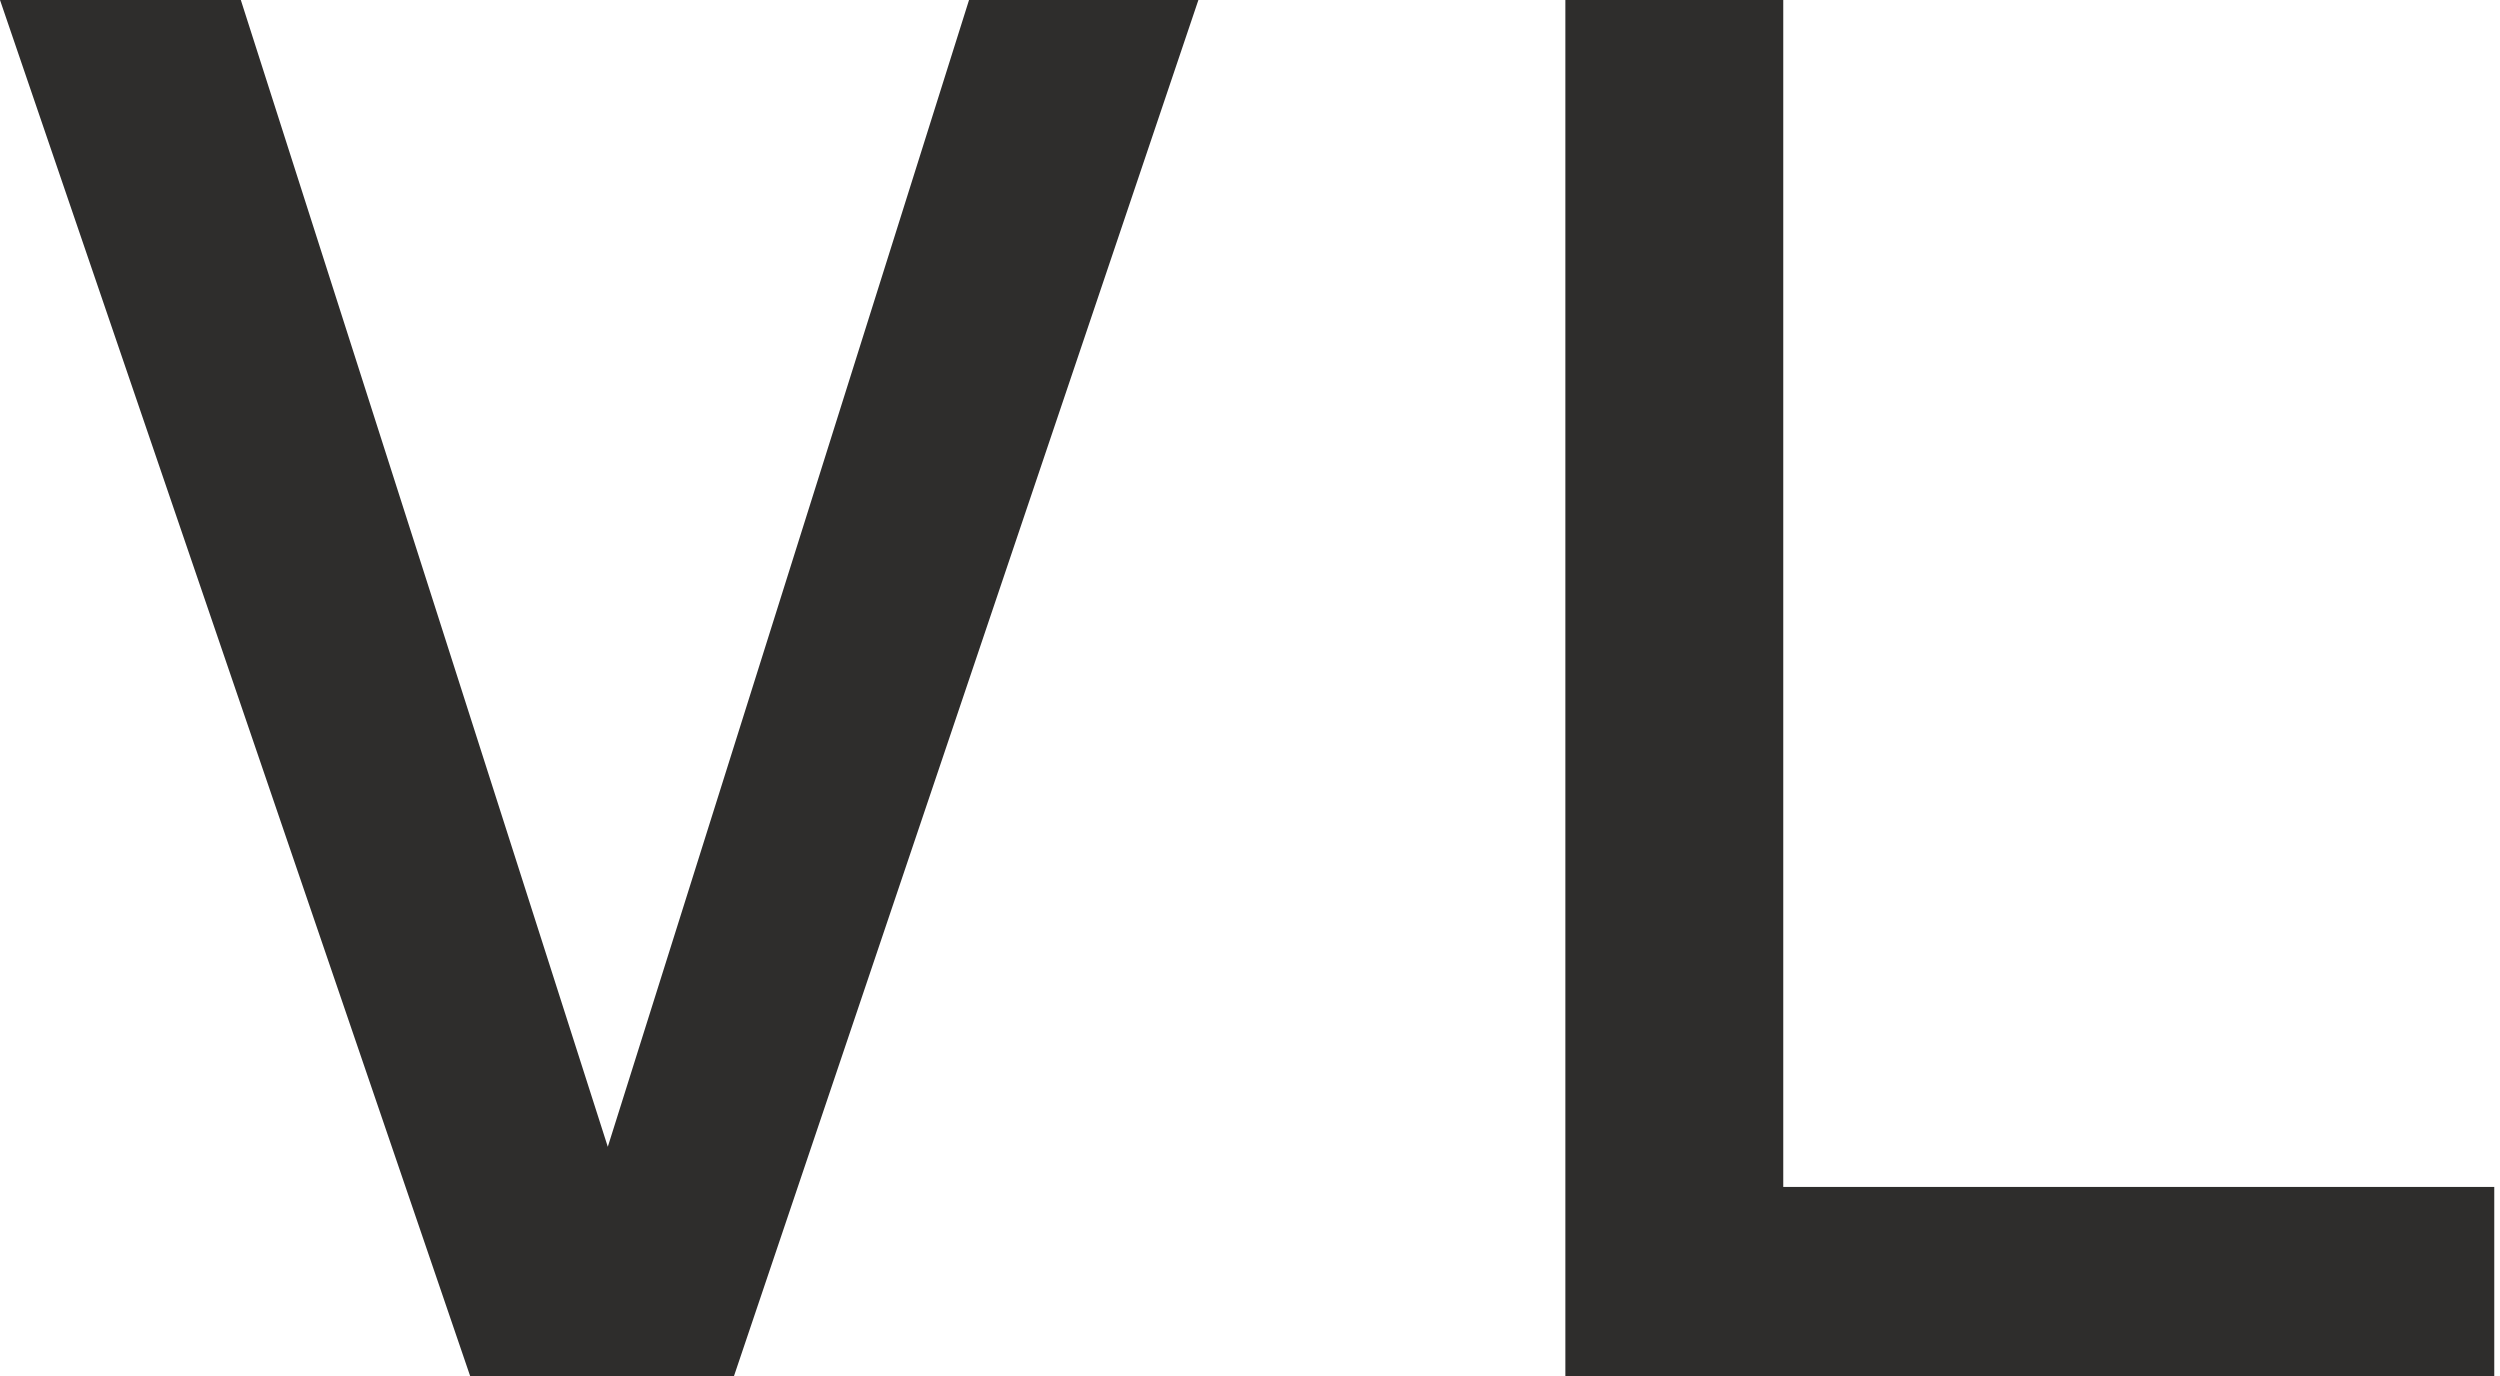
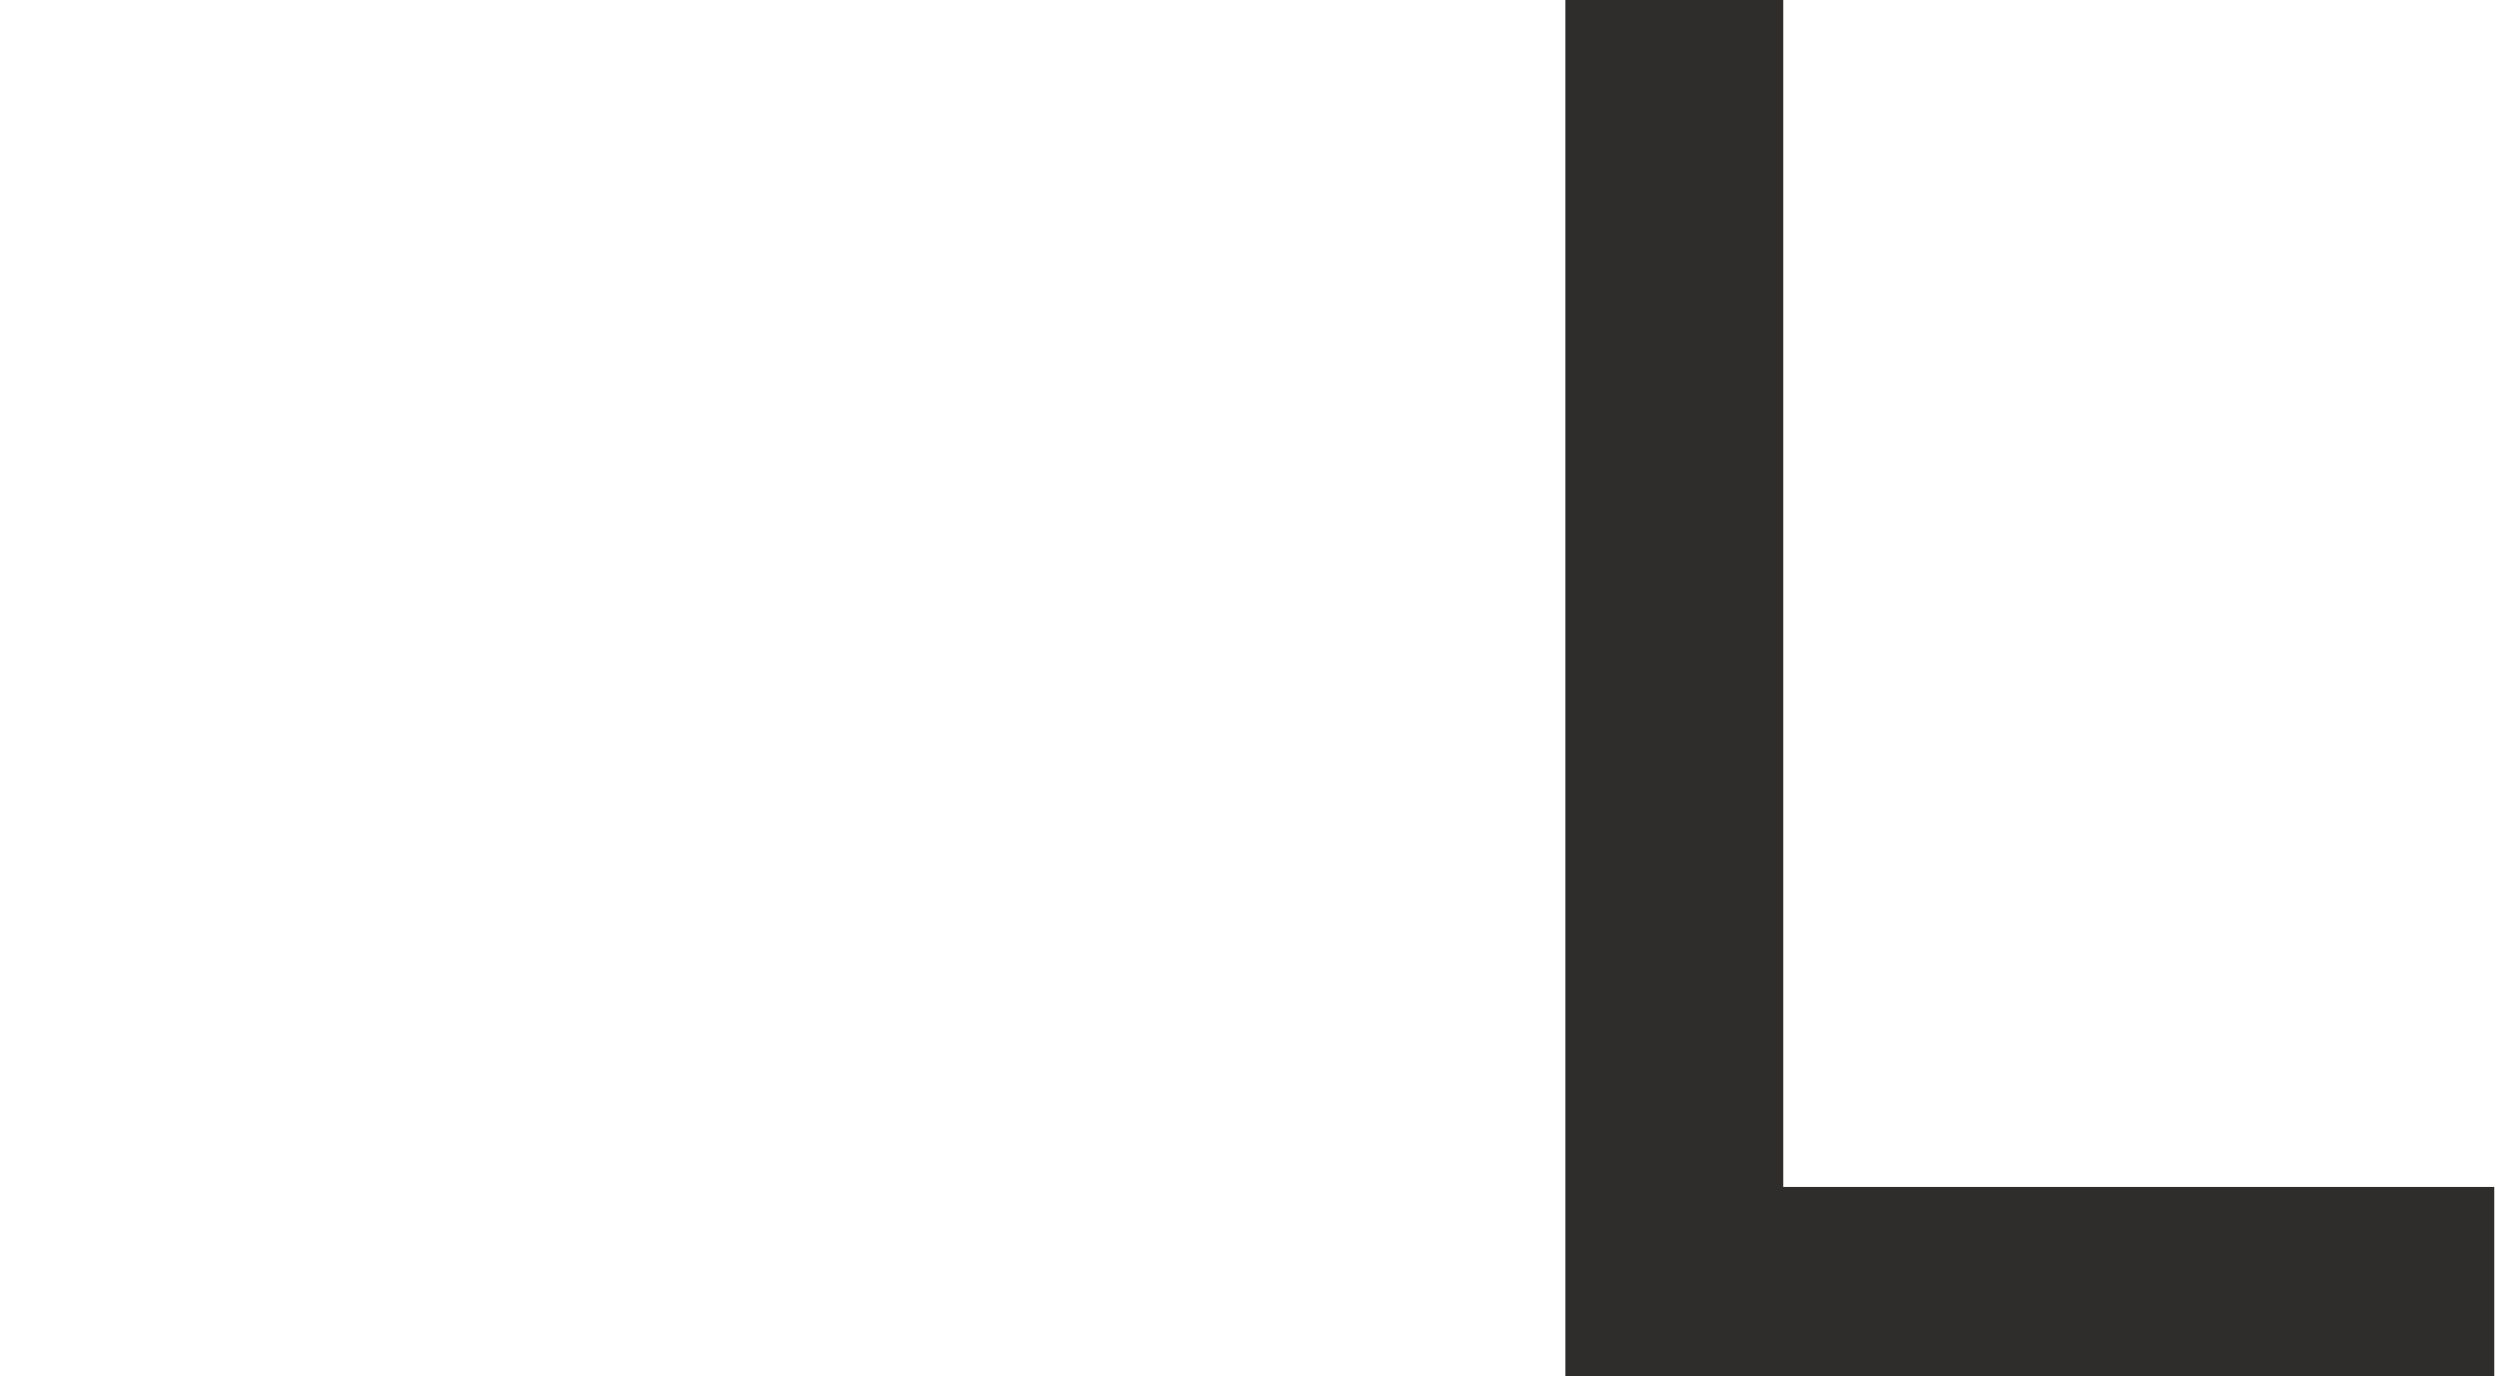
<svg xmlns="http://www.w3.org/2000/svg" id="Ebene_1" version="1.1" viewBox="0 0 43.6 24">
  <defs>
    <style> .st0 { fill: #2e2d2c; } </style>
  </defs>
-   <path class="st0" d="M8.2,24L0,0h4.2l6.4,20L16.9,0h4l-8.1,24h-4.5Z" />
  <path class="st0" d="M27.3,24V0h3.8v20.7h12.4v3.3h-16.3Z" />
</svg>